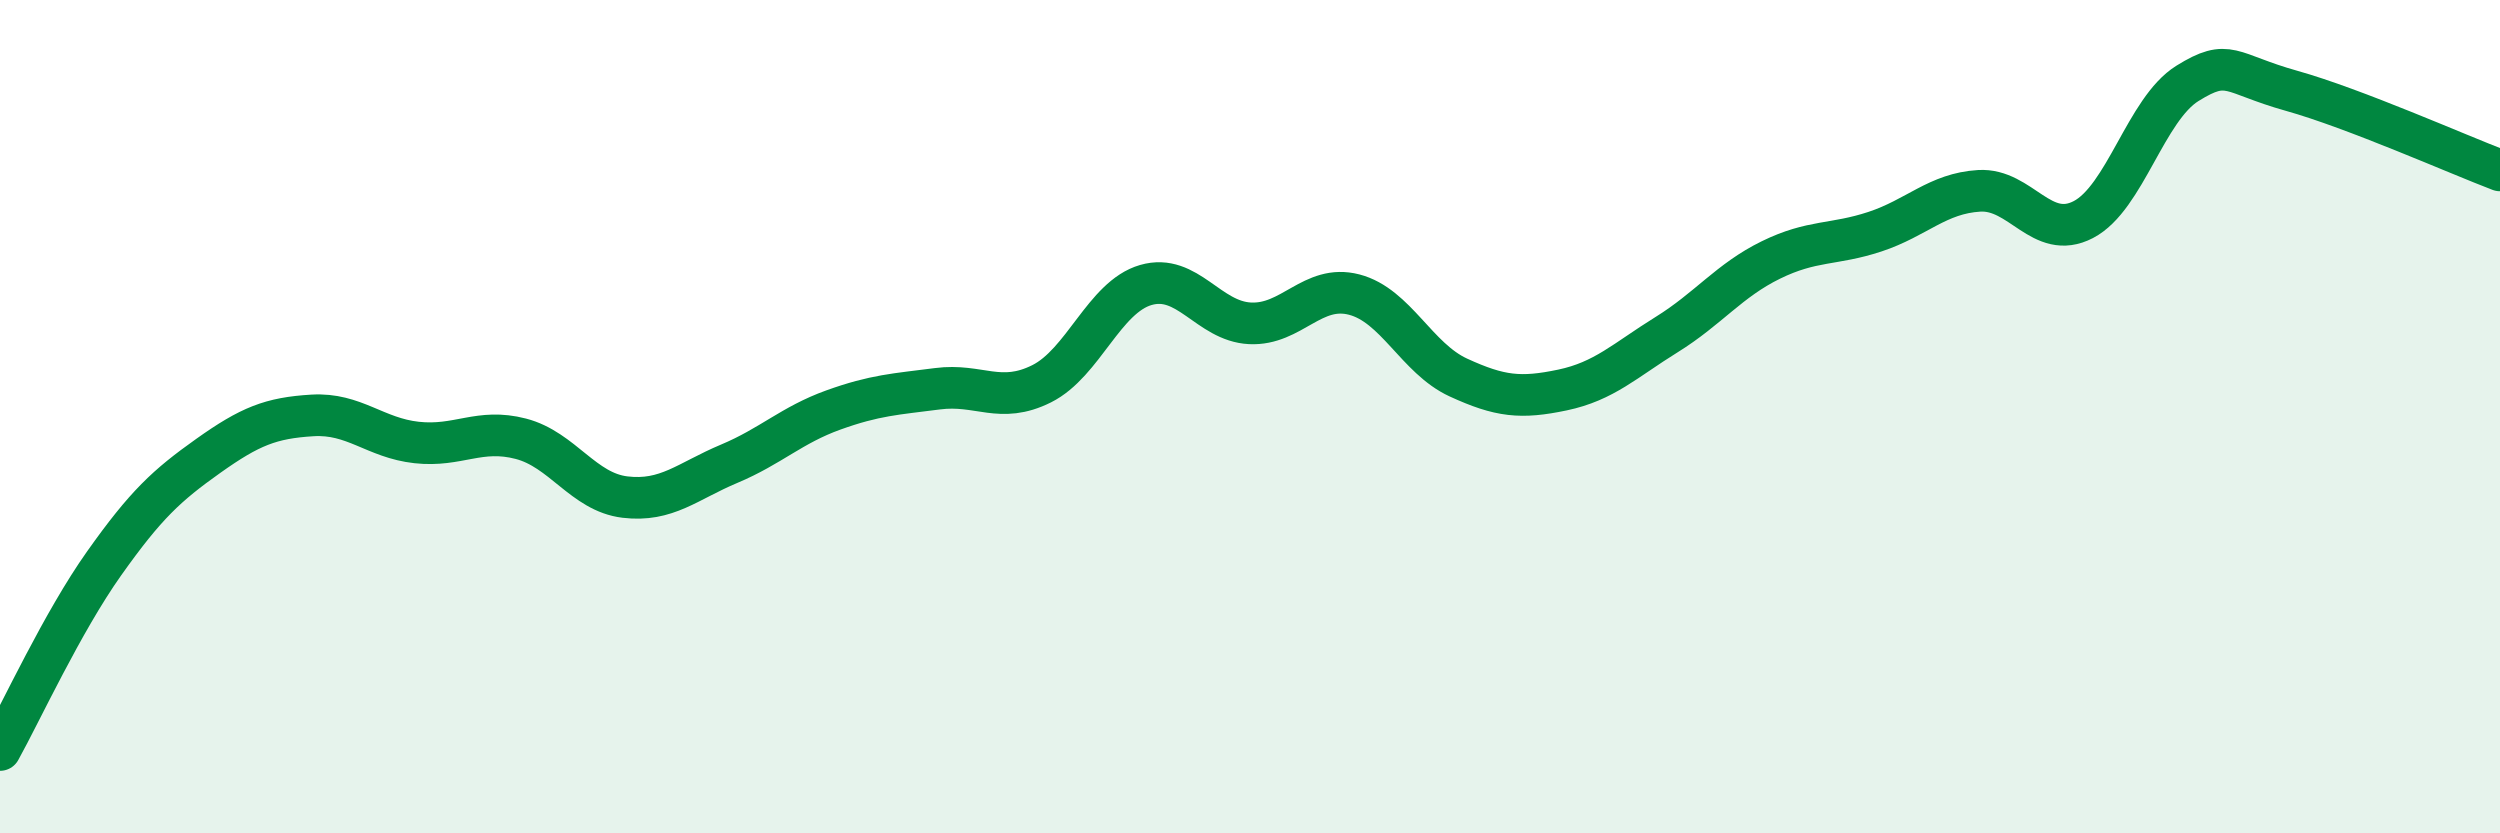
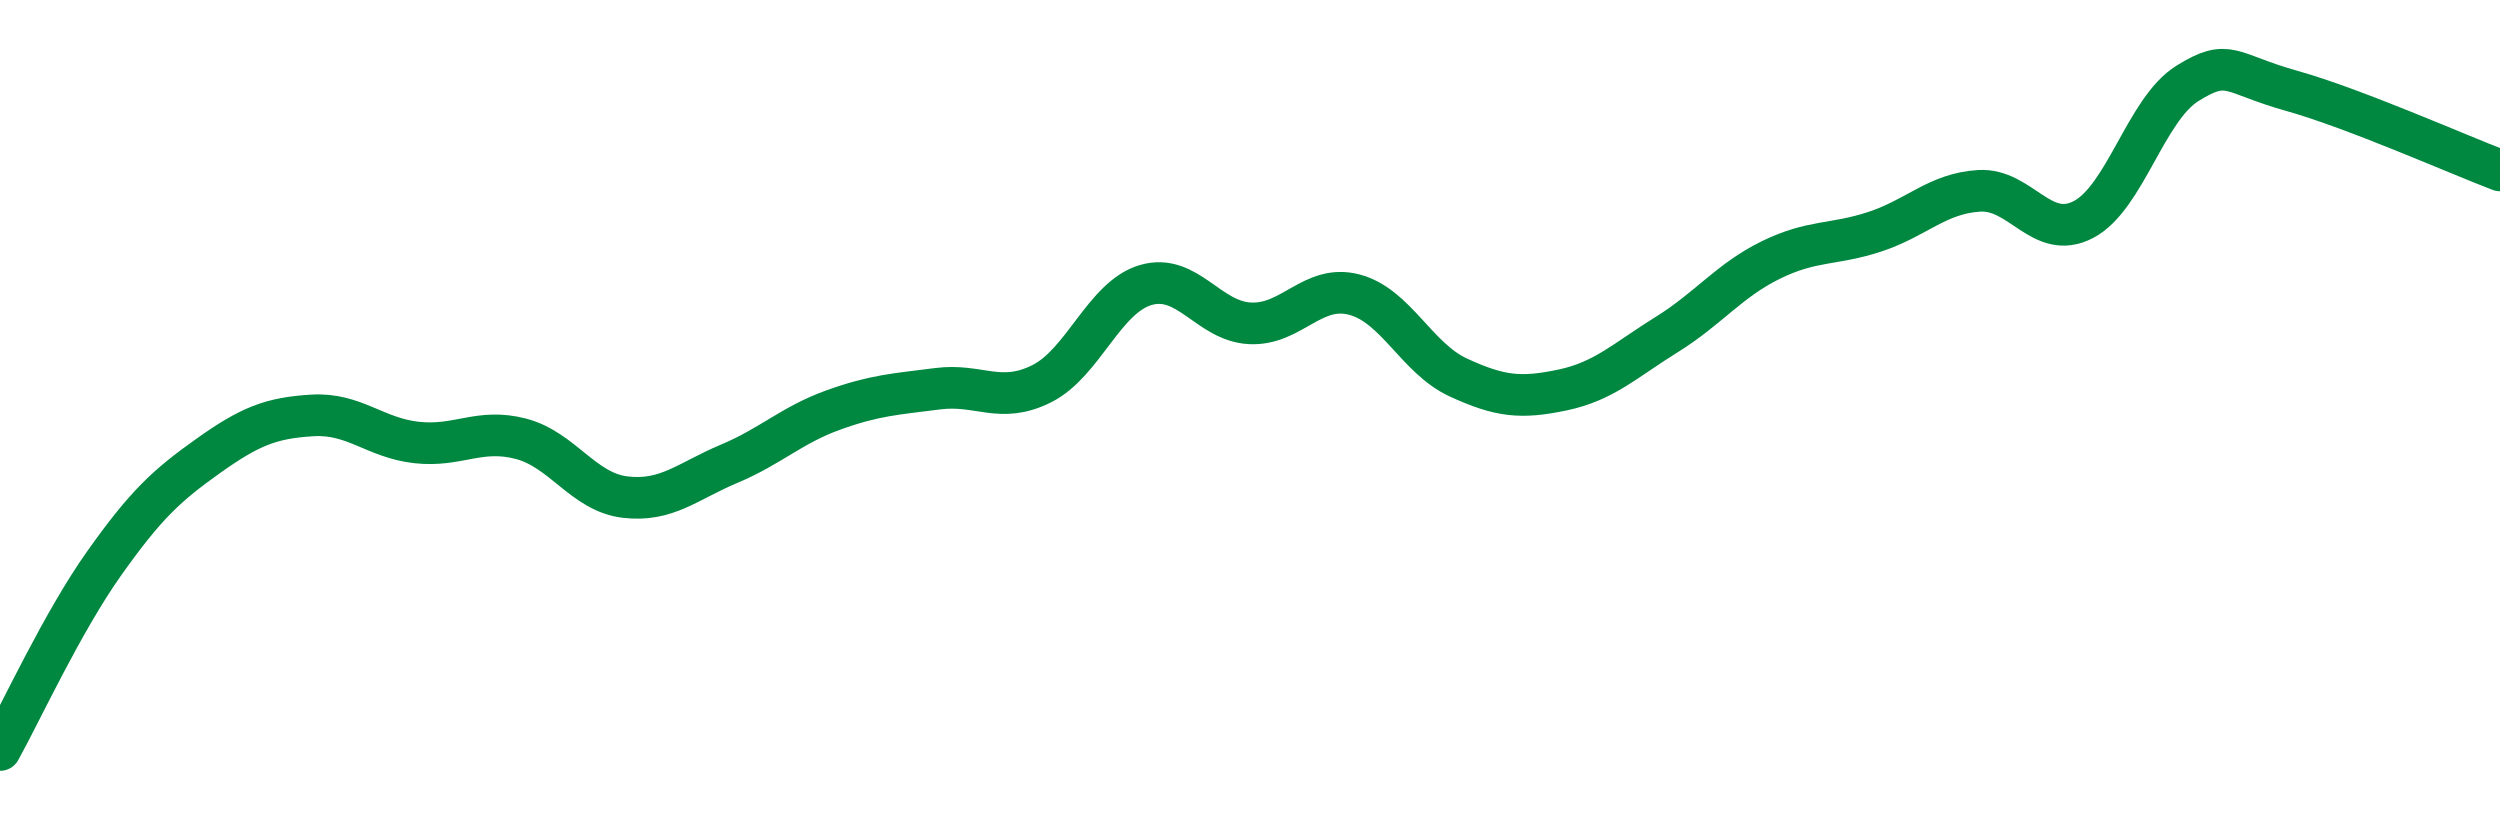
<svg xmlns="http://www.w3.org/2000/svg" width="60" height="20" viewBox="0 0 60 20">
-   <path d="M 0,18 C 0.5,17.1 1.5,14.93 2.5,13.52 C 3.5,12.11 4,11.65 5,10.94 C 6,10.23 6.5,10.03 7.5,9.97 C 8.5,9.91 9,10.51 10,10.62 C 11,10.73 11.5,10.27 12.5,10.53 C 13.5,10.79 14,11.81 15,11.93 C 16,12.05 16.5,11.55 17.5,11.13 C 18.5,10.71 19,10.2 20,9.84 C 21,9.48 21.5,9.46 22.5,9.33 C 23.5,9.2 24,9.71 25,9.21 C 26,8.71 26.5,7.13 27.5,6.84 C 28.5,6.55 29,7.71 30,7.76 C 31,7.81 31.5,6.81 32.5,7.07 C 33.5,7.33 34,8.6 35,9.06 C 36,9.52 36.5,9.57 37.5,9.36 C 38.5,9.15 39,8.65 40,8.03 C 41,7.41 41.5,6.73 42.5,6.24 C 43.5,5.75 44,5.89 45,5.56 C 46,5.23 46.5,4.64 47.5,4.58 C 48.5,4.52 49,5.79 50,5.27 C 51,4.75 51.5,2.62 52.5,2 C 53.5,1.38 53.5,1.76 55,2.18 C 56.5,2.6 59,3.71 60,4.09L60 20L0 20Z" fill="#008740" opacity="0.1" stroke-linecap="round" stroke-linejoin="round" />
  <path d="M 0,18 C 0.5,17.1 1.5,14.93 2.5,13.52 C 3.5,12.11 4,11.65 5,10.94 C 6,10.23 6.5,10.03 7.5,9.97 C 8.5,9.91 9,10.51 10,10.62 C 11,10.73 11.5,10.27 12.5,10.53 C 13.5,10.79 14,11.81 15,11.93 C 16,12.05 16.5,11.55 17.5,11.13 C 18.5,10.71 19,10.2 20,9.84 C 21,9.48 21.5,9.46 22.5,9.33 C 23.5,9.2 24,9.71 25,9.21 C 26,8.71 26.5,7.13 27.5,6.84 C 28.5,6.55 29,7.71 30,7.76 C 31,7.81 31.5,6.81 32.5,7.07 C 33.5,7.33 34,8.6 35,9.06 C 36,9.52 36.5,9.57 37.5,9.36 C 38.5,9.15 39,8.65 40,8.03 C 41,7.41 41.5,6.73 42.5,6.24 C 43.5,5.75 44,5.89 45,5.56 C 46,5.23 46.5,4.64 47.5,4.58 C 48.5,4.52 49,5.79 50,5.27 C 51,4.75 51.5,2.62 52.5,2 C 53.5,1.38 53.5,1.76 55,2.18 C 56.5,2.6 59,3.71 60,4.09" stroke="#008740" stroke-width="1" fill="none" stroke-linecap="round" stroke-linejoin="round" />
</svg>